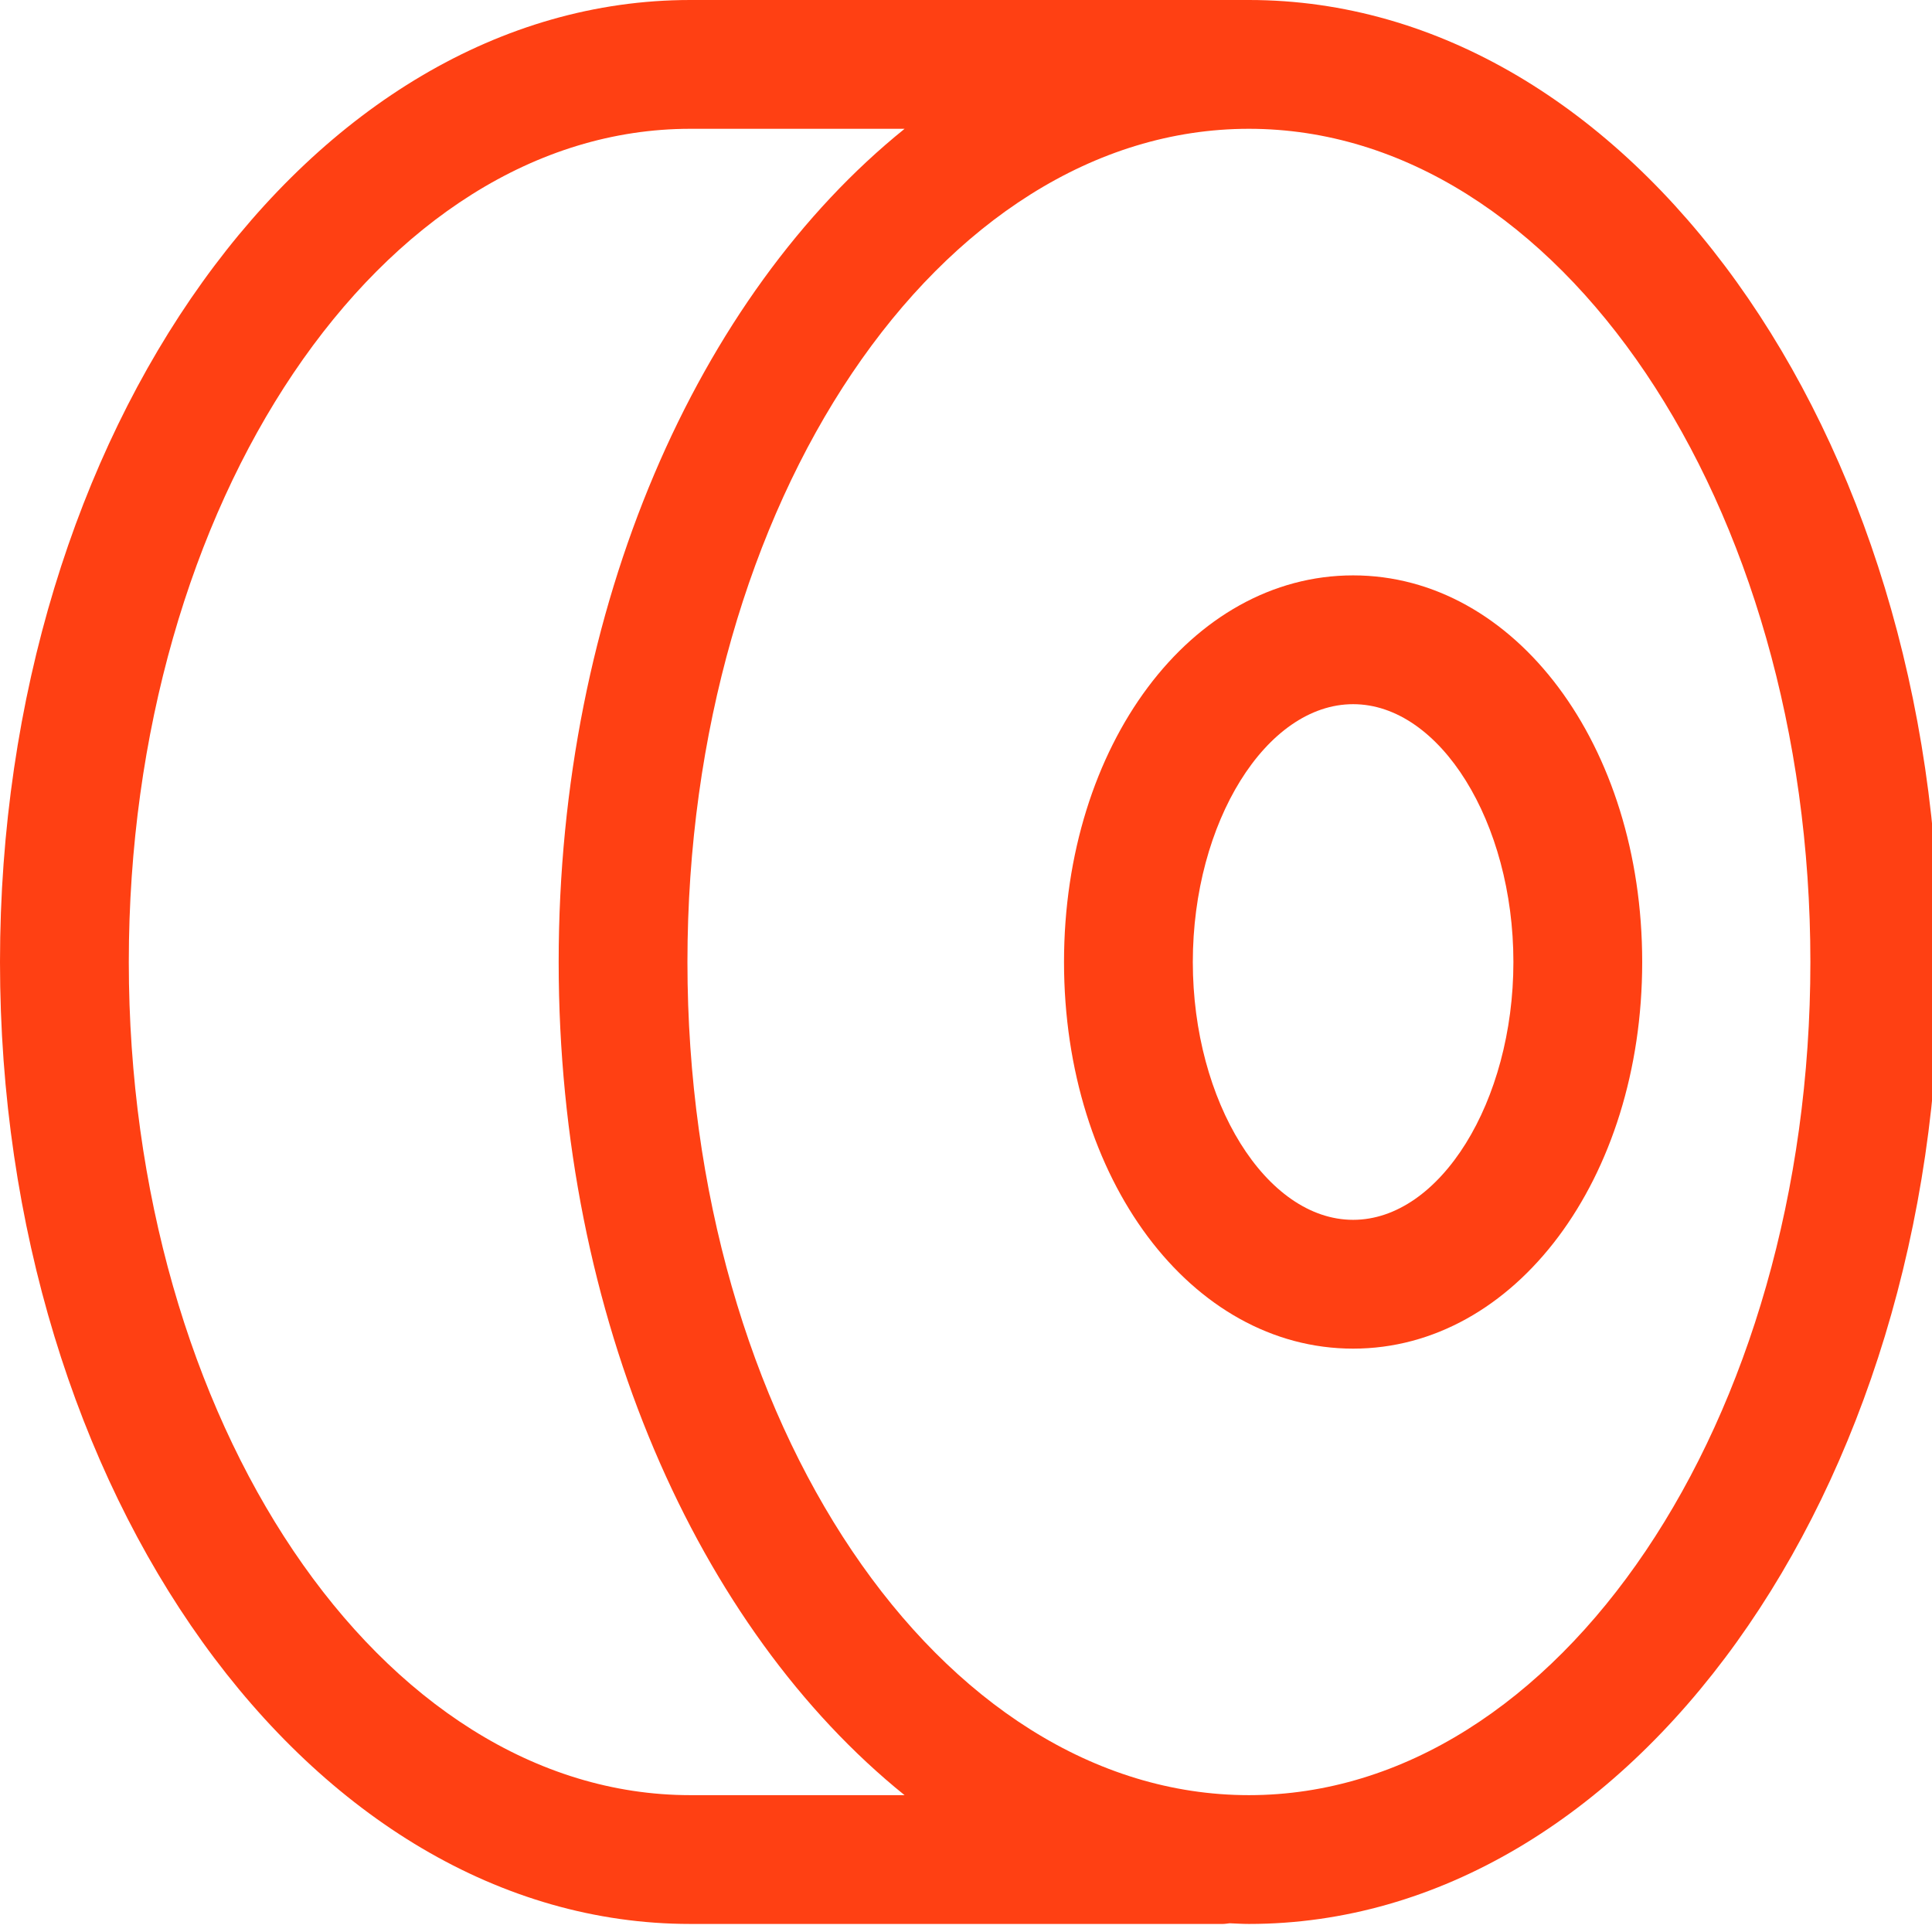
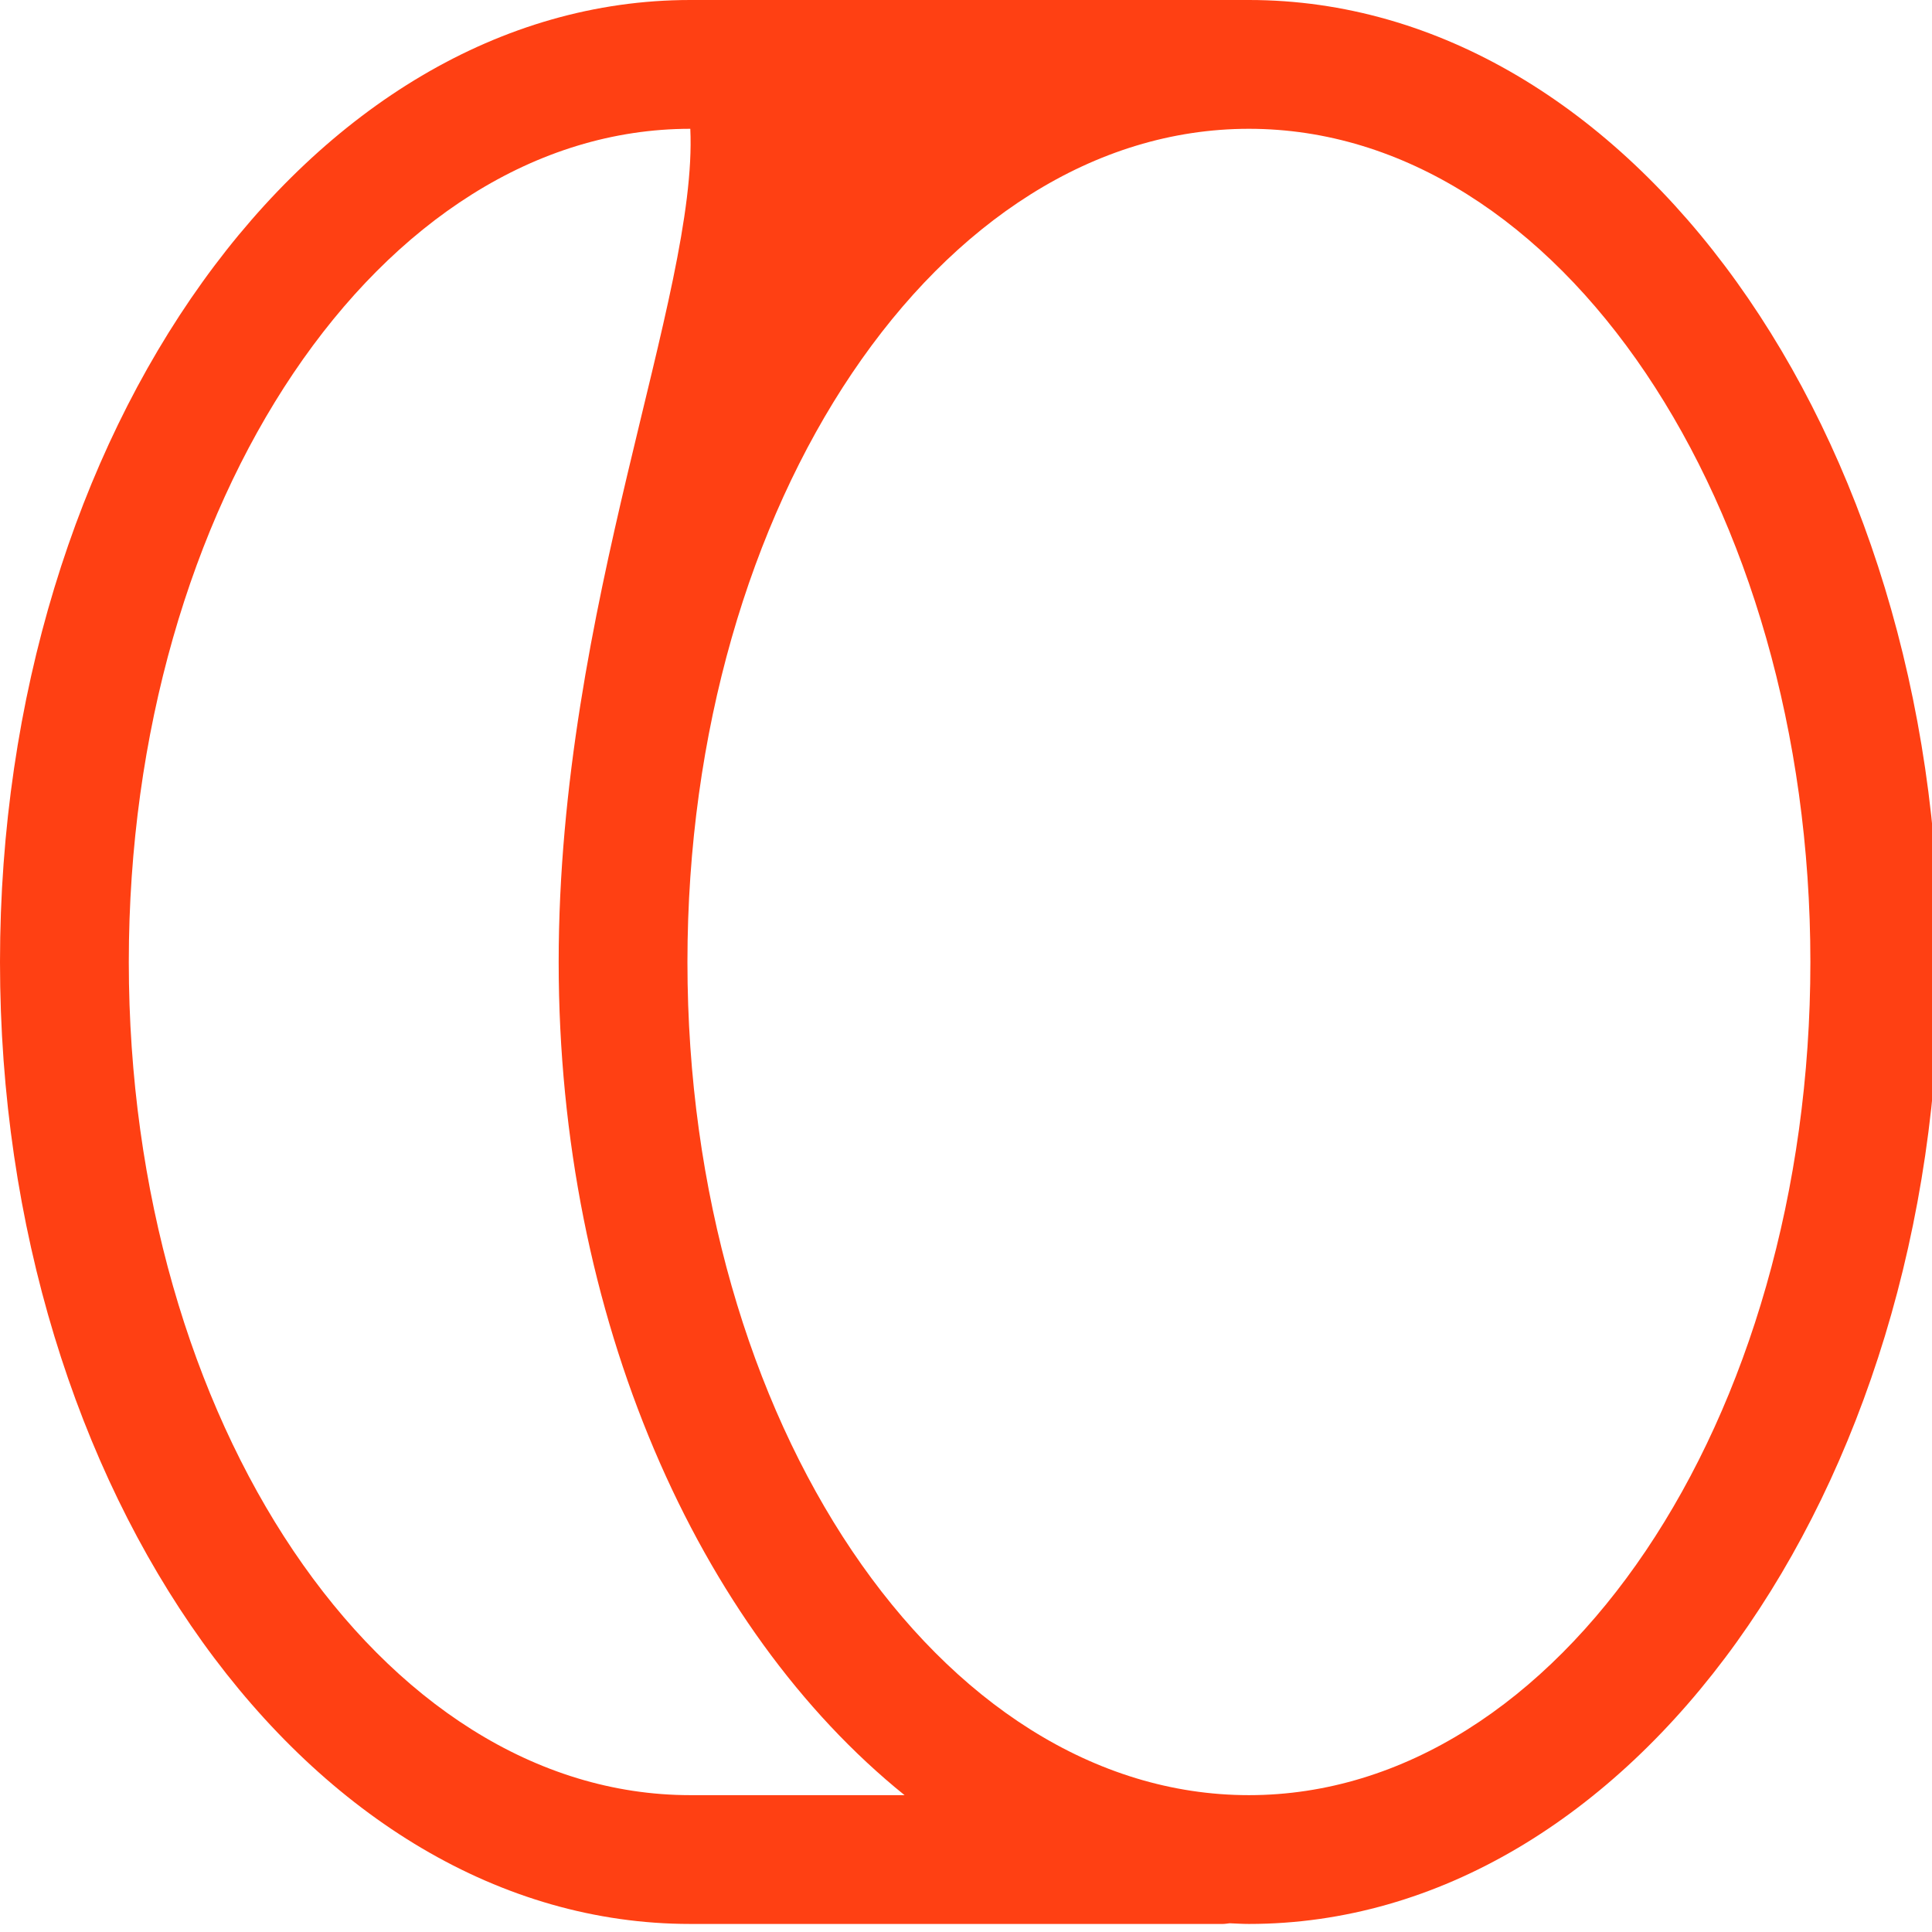
<svg xmlns="http://www.w3.org/2000/svg" version="1.1" x="0px" y="0px" width="60px" height="60px" viewBox="0 0 60 60" enable-background="new 0 0 60 60" xml:space="preserve">
  <defs>
</defs>
-   <path fill="#FF4013" d="M38.787,0h-17.35C9.617,0,0,13.402,0,29.877C0,46.349,9.617,59.75,21.438,59.75h16.539  c0.072,0,0.141-0.014,0.211-0.021c0.199,0.008,0.398,0.021,0.6,0.021c11.819,0,21.436-13.401,21.436-29.873  C60.223,13.402,50.606,0,38.787,0z M21.438,55.75C11.822,55.75,4,44.144,4,29.877C4,15.608,11.822,4,21.438,4h6.655  C21.678,9.169,17.35,18.828,17.35,29.877c0,11.046,4.328,20.704,10.742,25.873H21.438z M38.787,55.75  c-9.615,0-17.438-11.606-17.438-25.873C21.35,15.608,29.172,4,38.787,4c9.614,0,17.436,11.608,17.436,25.877  C56.223,44.144,48.401,55.75,38.787,55.75z" />
-   <path fill="#FF4013" d="M42.023,17.869c-5.035,0-8.979,5.274-8.979,12.007s3.943,12.007,8.979,12.007  c5.033,0,8.977-5.274,8.977-12.007S47.057,17.869,42.023,17.869z M42.023,37.883c-2.698,0-4.979-3.667-4.979-8.007  s2.28-8.007,4.979-8.007c2.697,0,4.977,3.667,4.977,8.007S44.721,37.883,42.023,37.883z" />
+   <path fill="#FF4013" d="M38.787,0h-17.35C9.617,0,0,13.402,0,29.877C0,46.349,9.617,59.75,21.438,59.75h16.539  c0.072,0,0.141-0.014,0.211-0.021c0.199,0.008,0.398,0.021,0.6,0.021c11.819,0,21.436-13.401,21.436-29.873  C60.223,13.402,50.606,0,38.787,0z M21.438,55.75C11.822,55.75,4,44.144,4,29.877C4,15.608,11.822,4,21.438,4C21.678,9.169,17.35,18.828,17.35,29.877c0,11.046,4.328,20.704,10.742,25.873H21.438z M38.787,55.75  c-9.615,0-17.438-11.606-17.438-25.873C21.35,15.608,29.172,4,38.787,4c9.614,0,17.436,11.608,17.436,25.877  C56.223,44.144,48.401,55.75,38.787,55.75z" />
</svg>